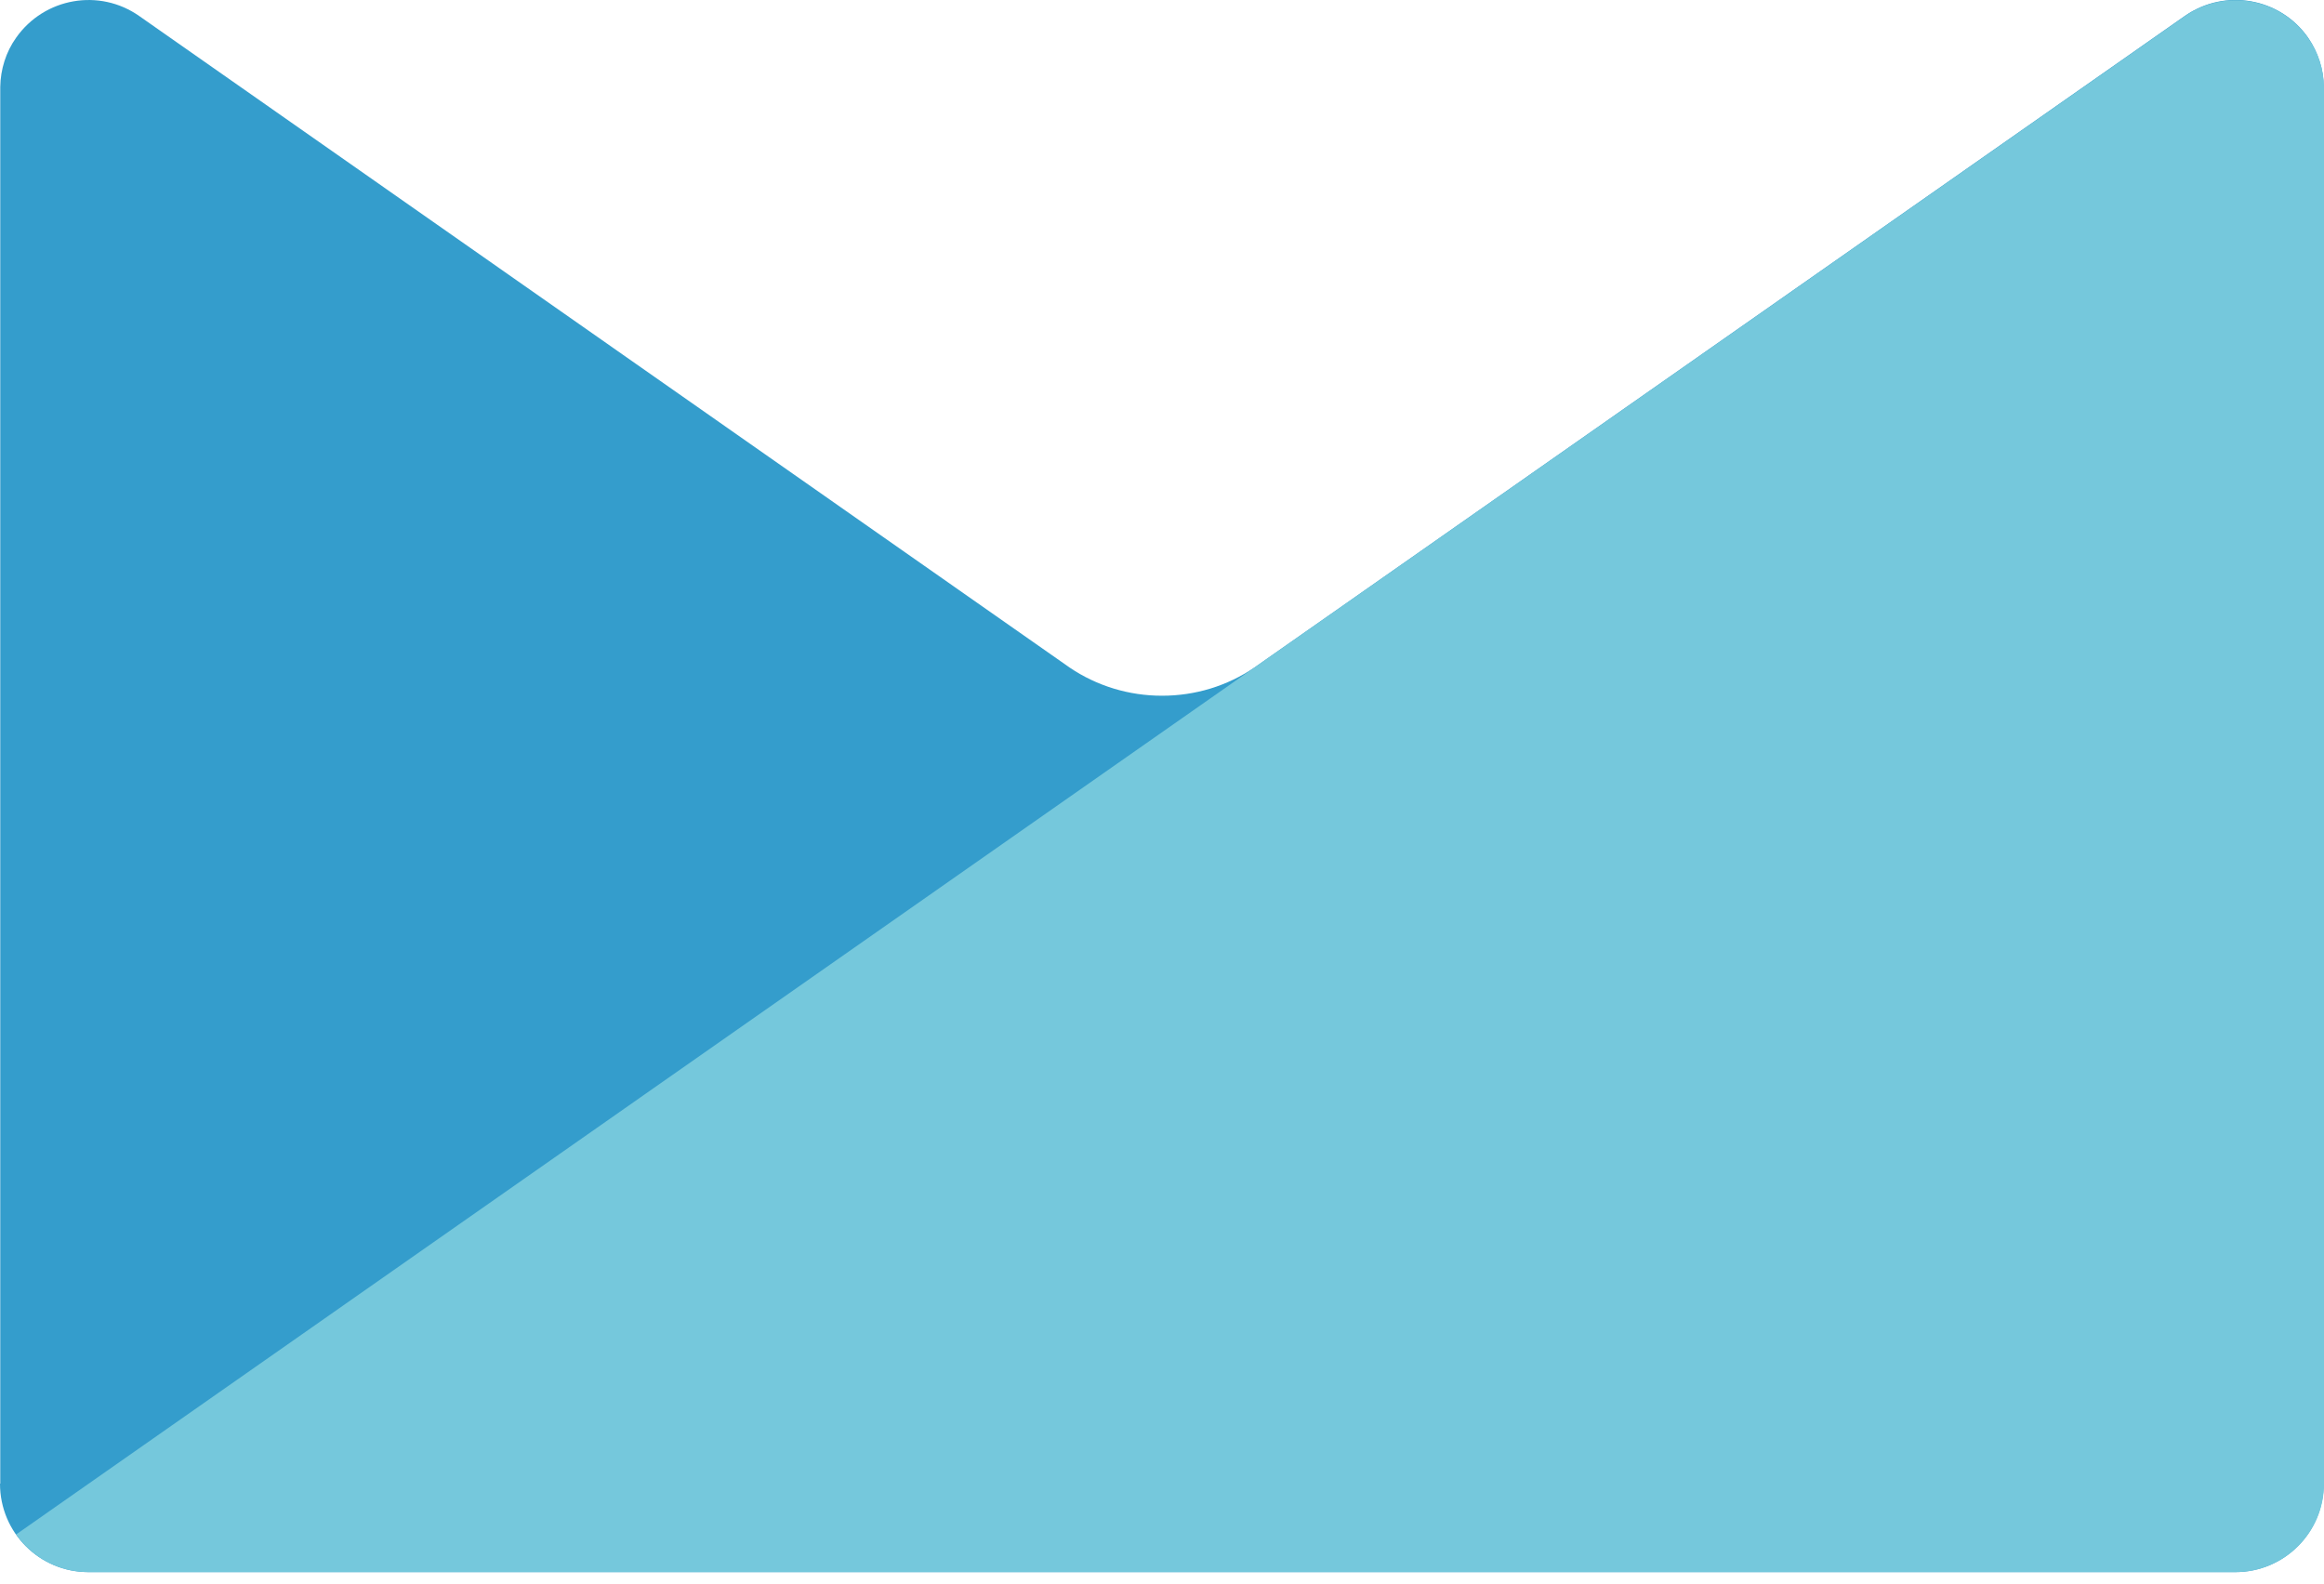
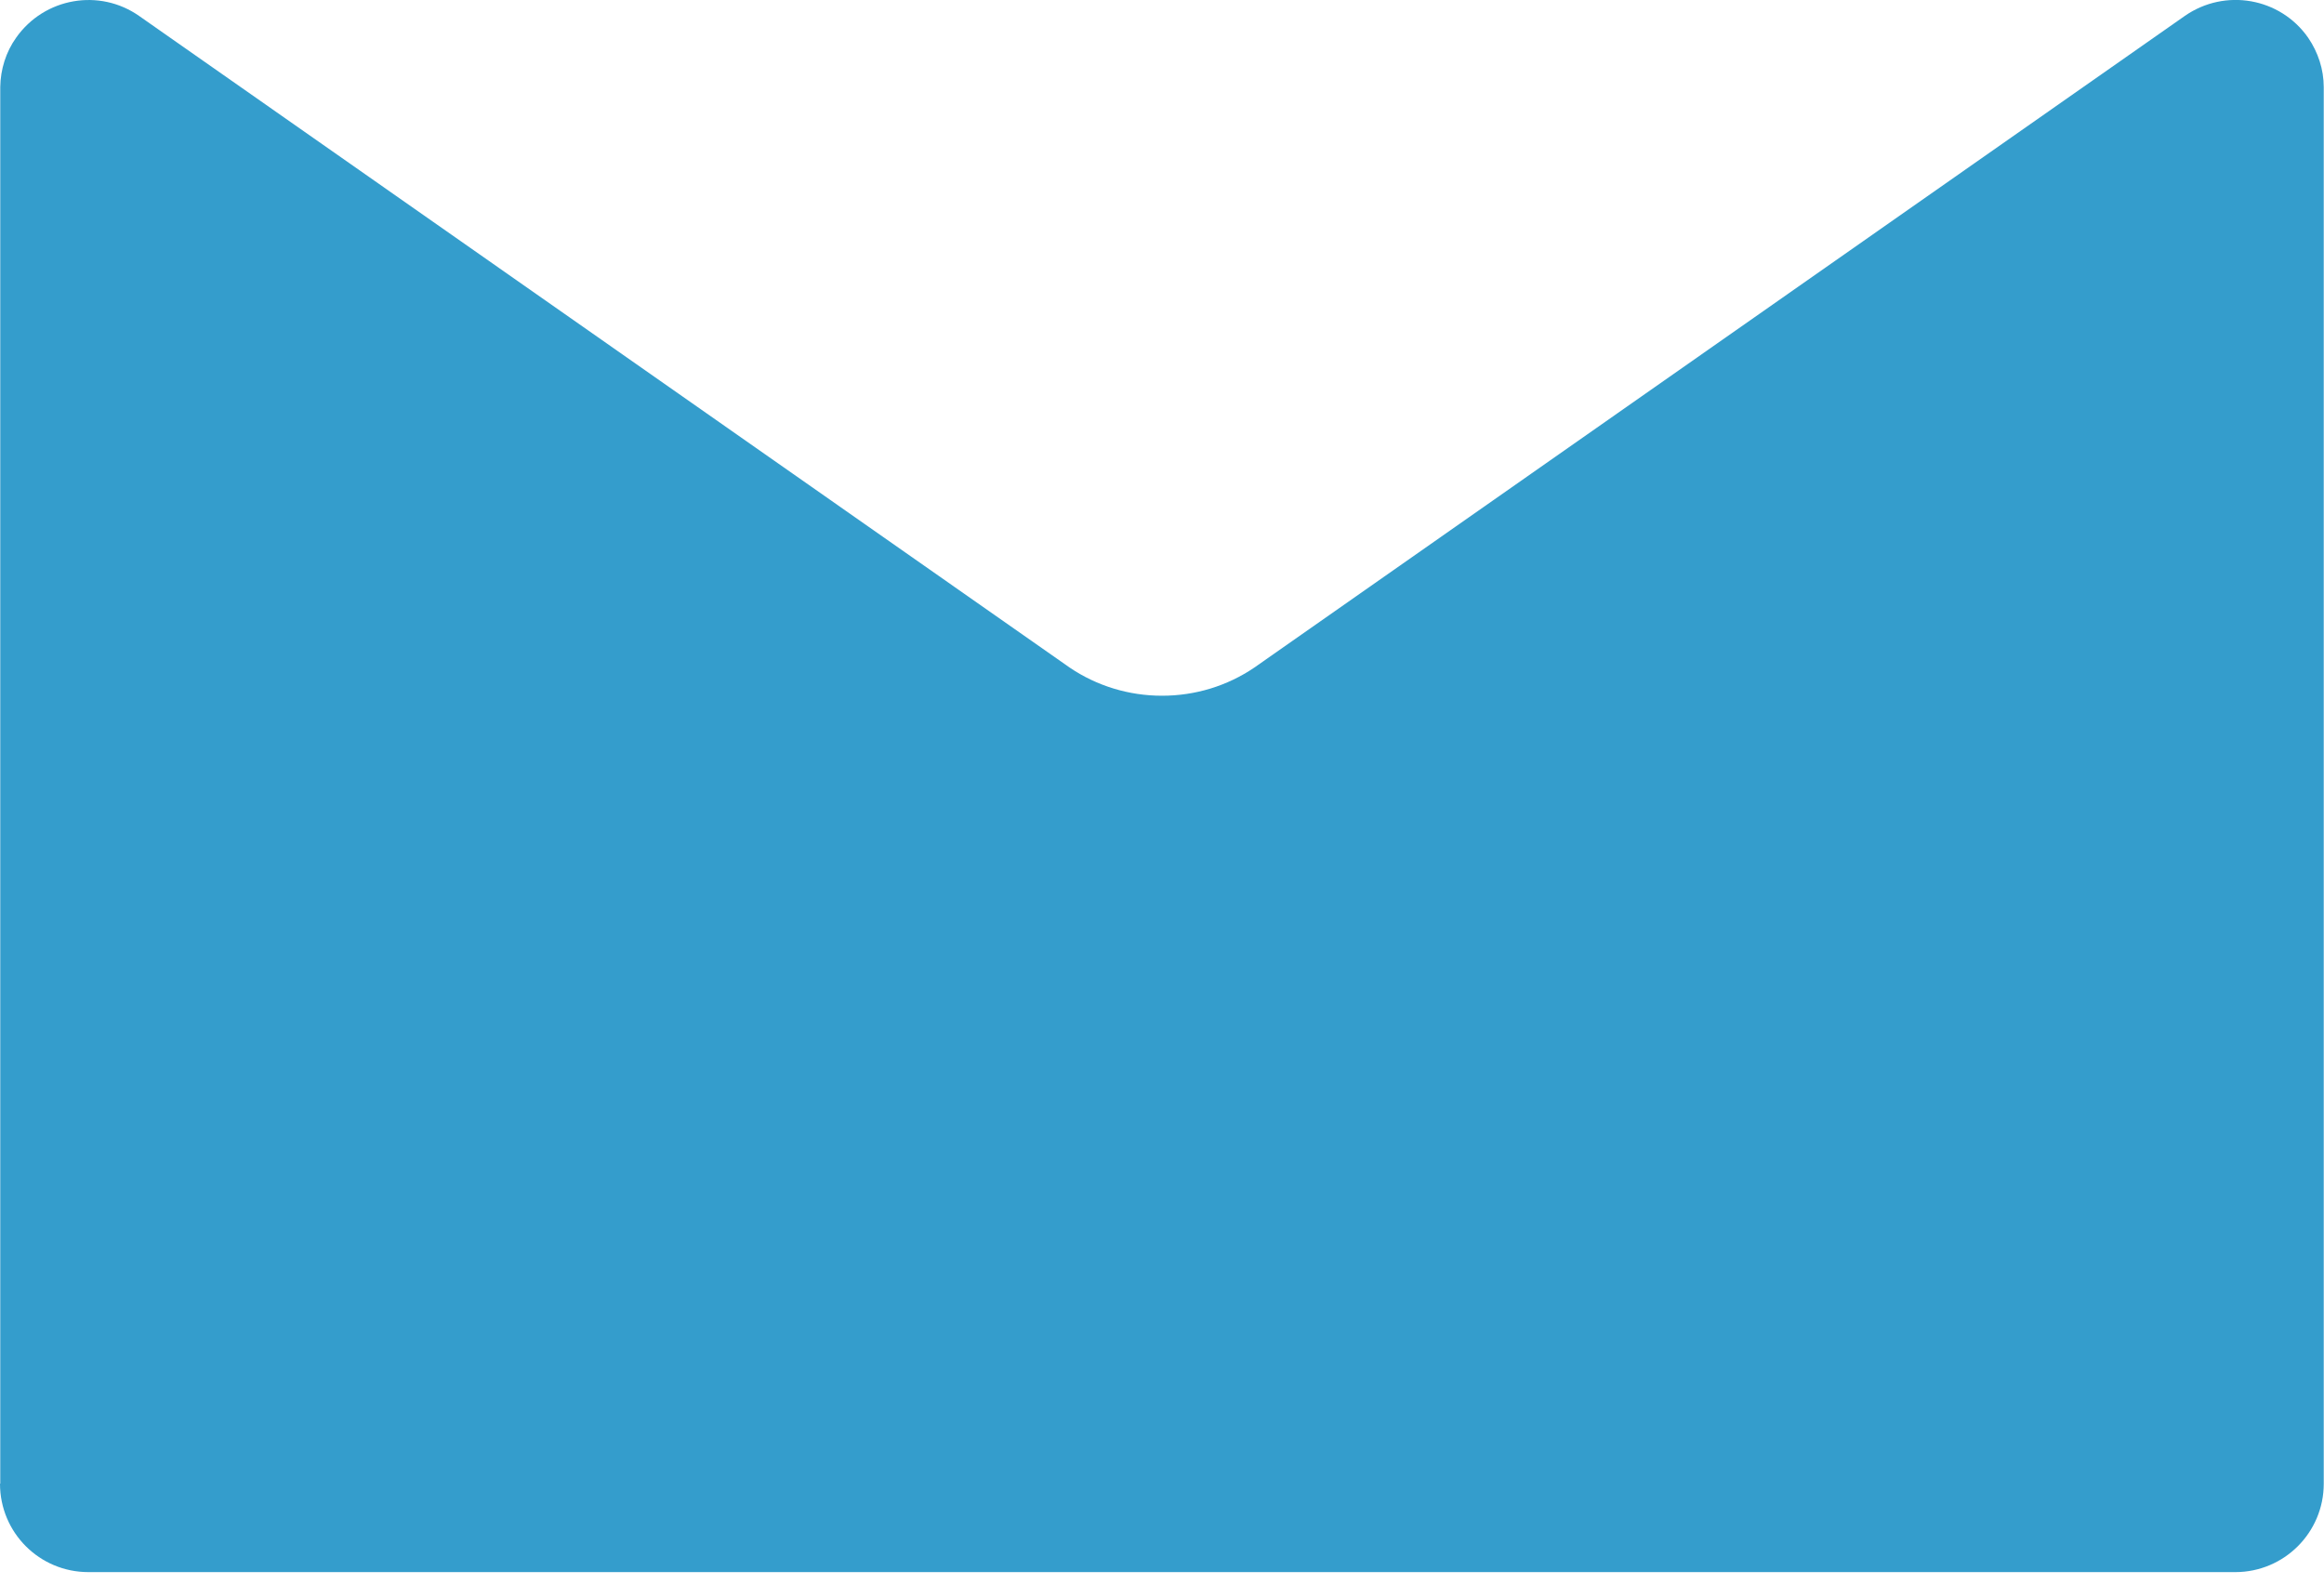
<svg xmlns="http://www.w3.org/2000/svg" id="Layer_1" x="0px" y="0px" viewBox="0 0 906.9 618.1" style="enable-background:new 0 0 906.9 618.1;" xml:space="preserve">
  <style type="text/css"> .st0{fill:#349DCC;} .st1{fill:#75C8DC;} </style>
  <g>
    <path class="st0" d="M900.7,14.7c-10.9-15.6-32.4-19.4-48.1-8.5L489.5,260.5c-10.6,7.2-23.1,11-36,11l-0.1,0 c-12.8,0-25.4-3.8-36-11L54.4,6.3C38.8-4.7,17.3-0.9,6.3,14.7c-4,5.6-6.1,12.4-6.2,19.2V579L0,579l0,0c0,19.1,15.4,34.5,34.5,34.5 l0,0v0h837.8c19,0,34.5-15.4,34.5-34.5V34C906.8,27.1,904.6,20.4,900.7,14.7" />
-     <path class="st1" d="M34.5,613.5L34.5,613.5L34.5,613.5h837.9c19,0,34.5-15.4,34.5-34.5V34c-0.1-6.9-2.3-13.6-6.2-19.2 c-10.9-15.6-32.4-19.4-48.1-8.5L6.3,598.8C12.5,607.7,22.8,613.5,34.5,613.5" />
  </g>
</svg>